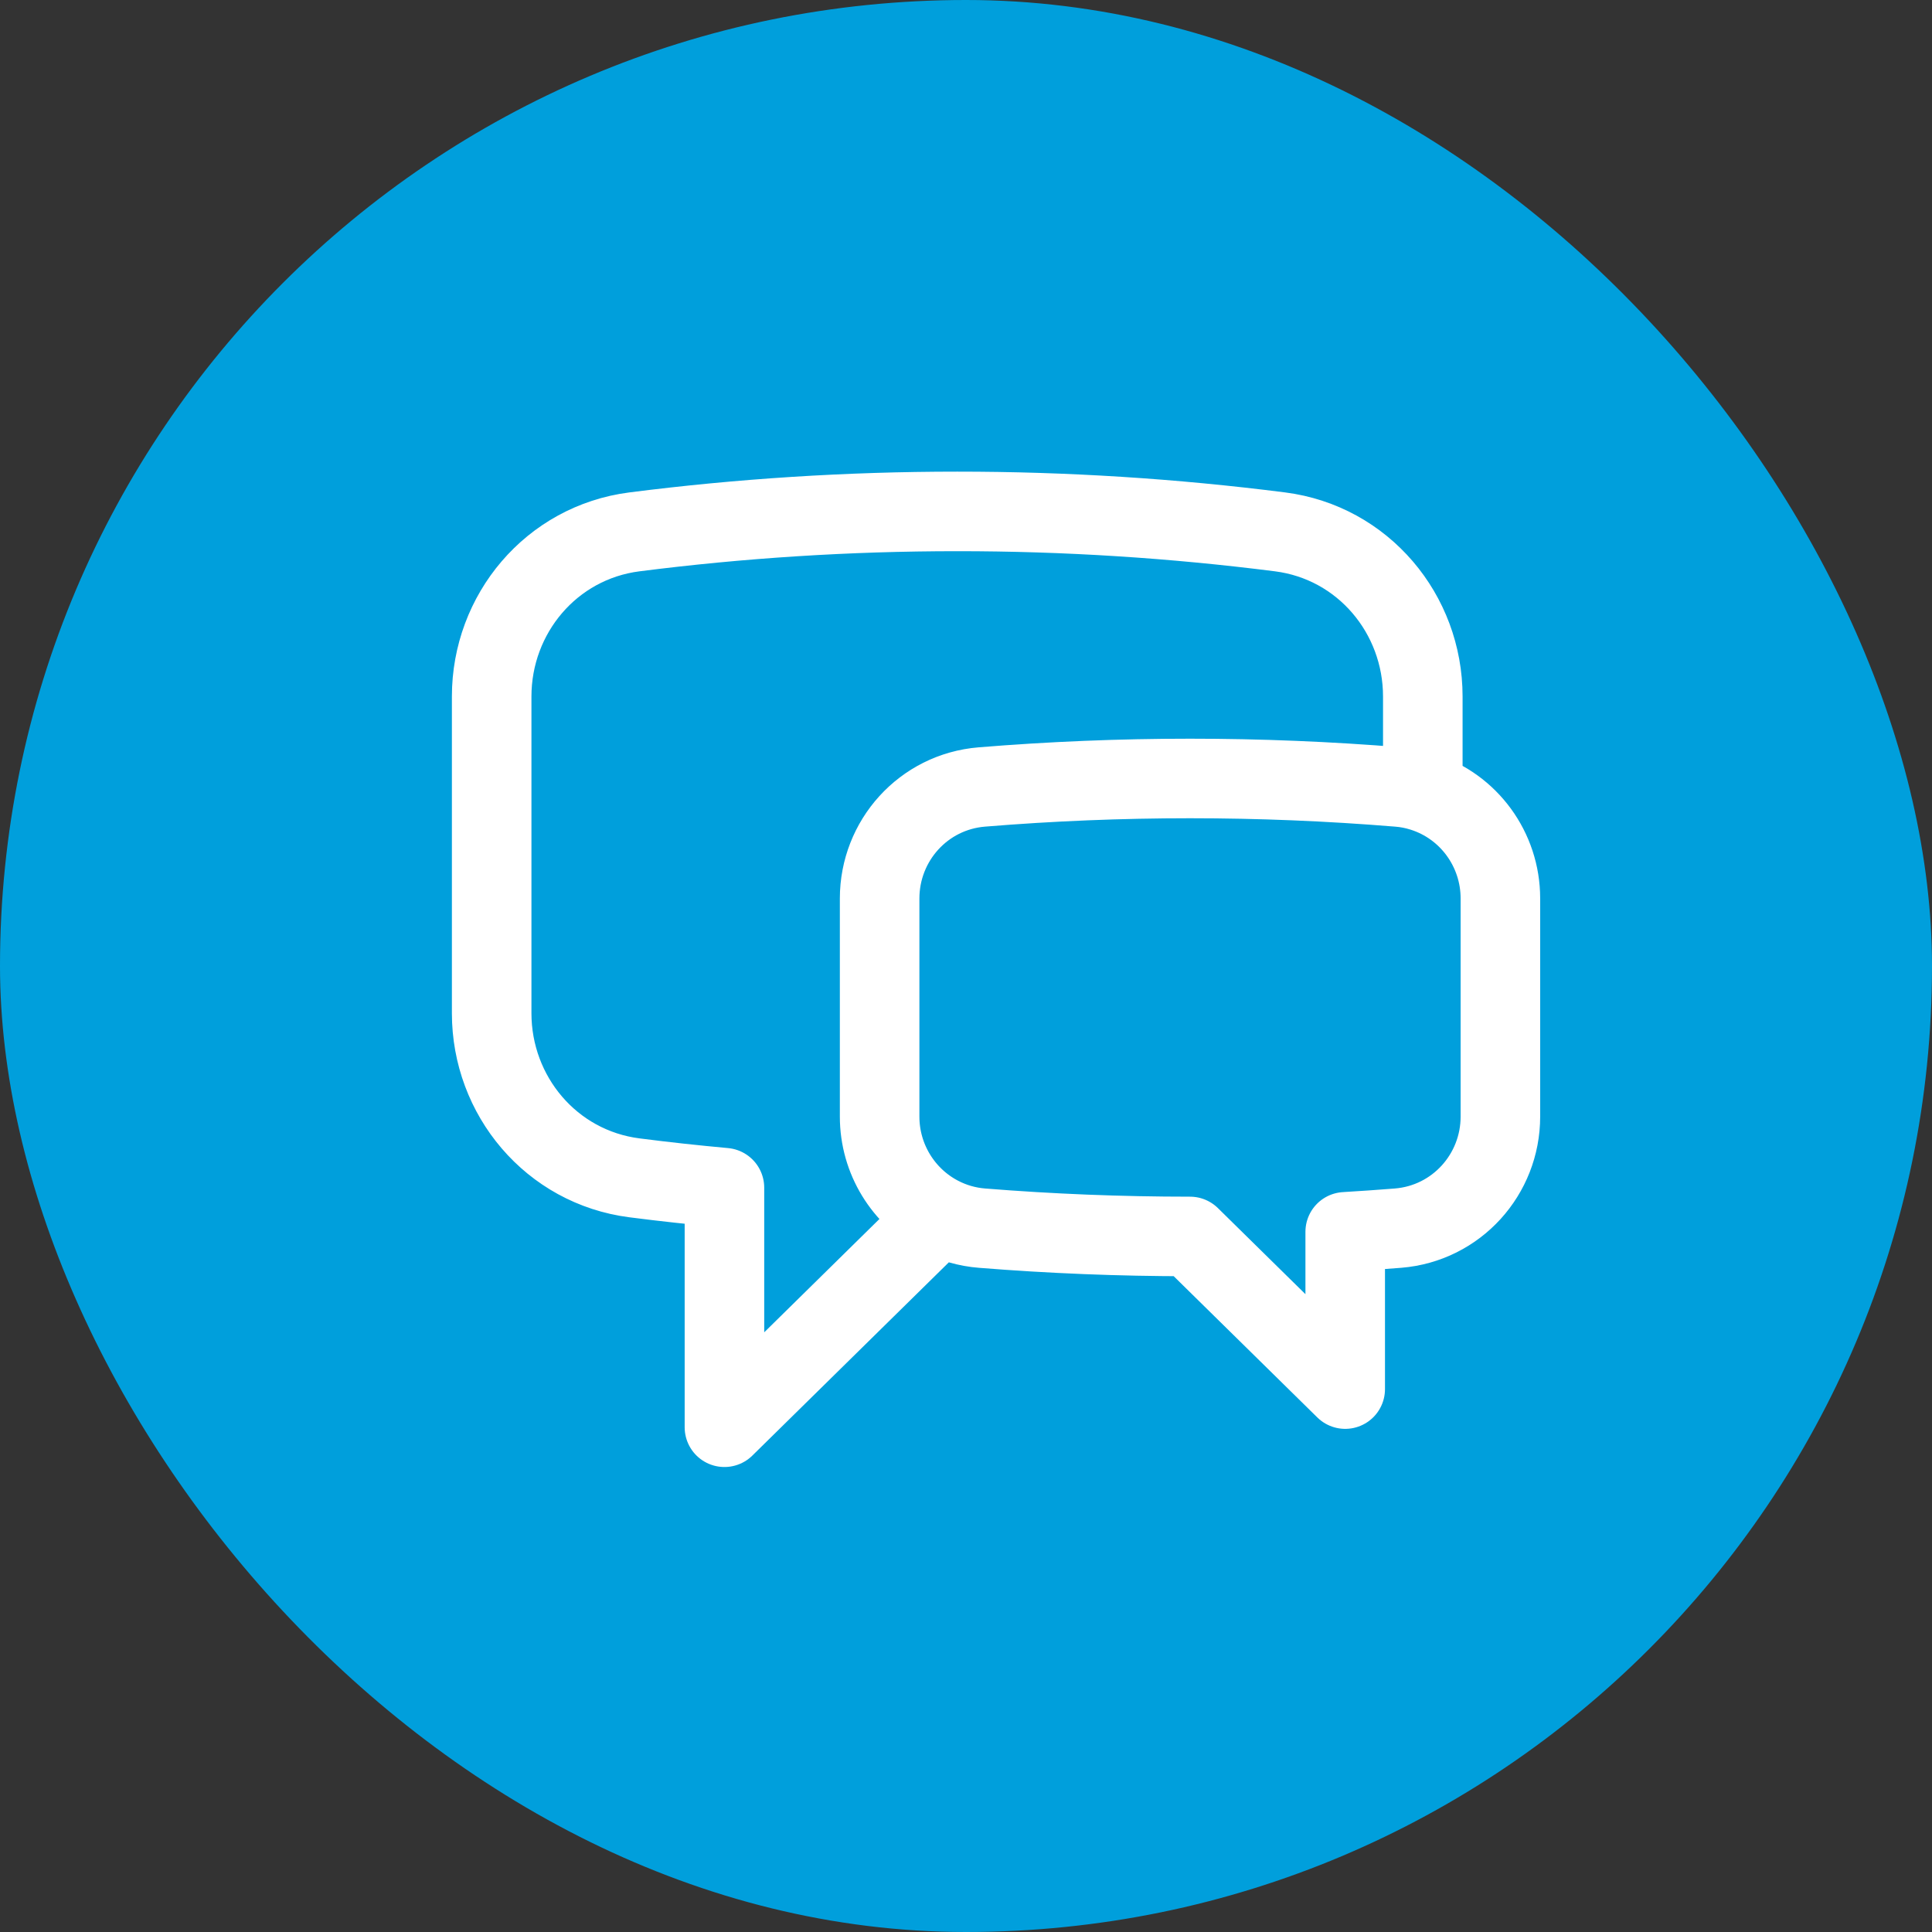
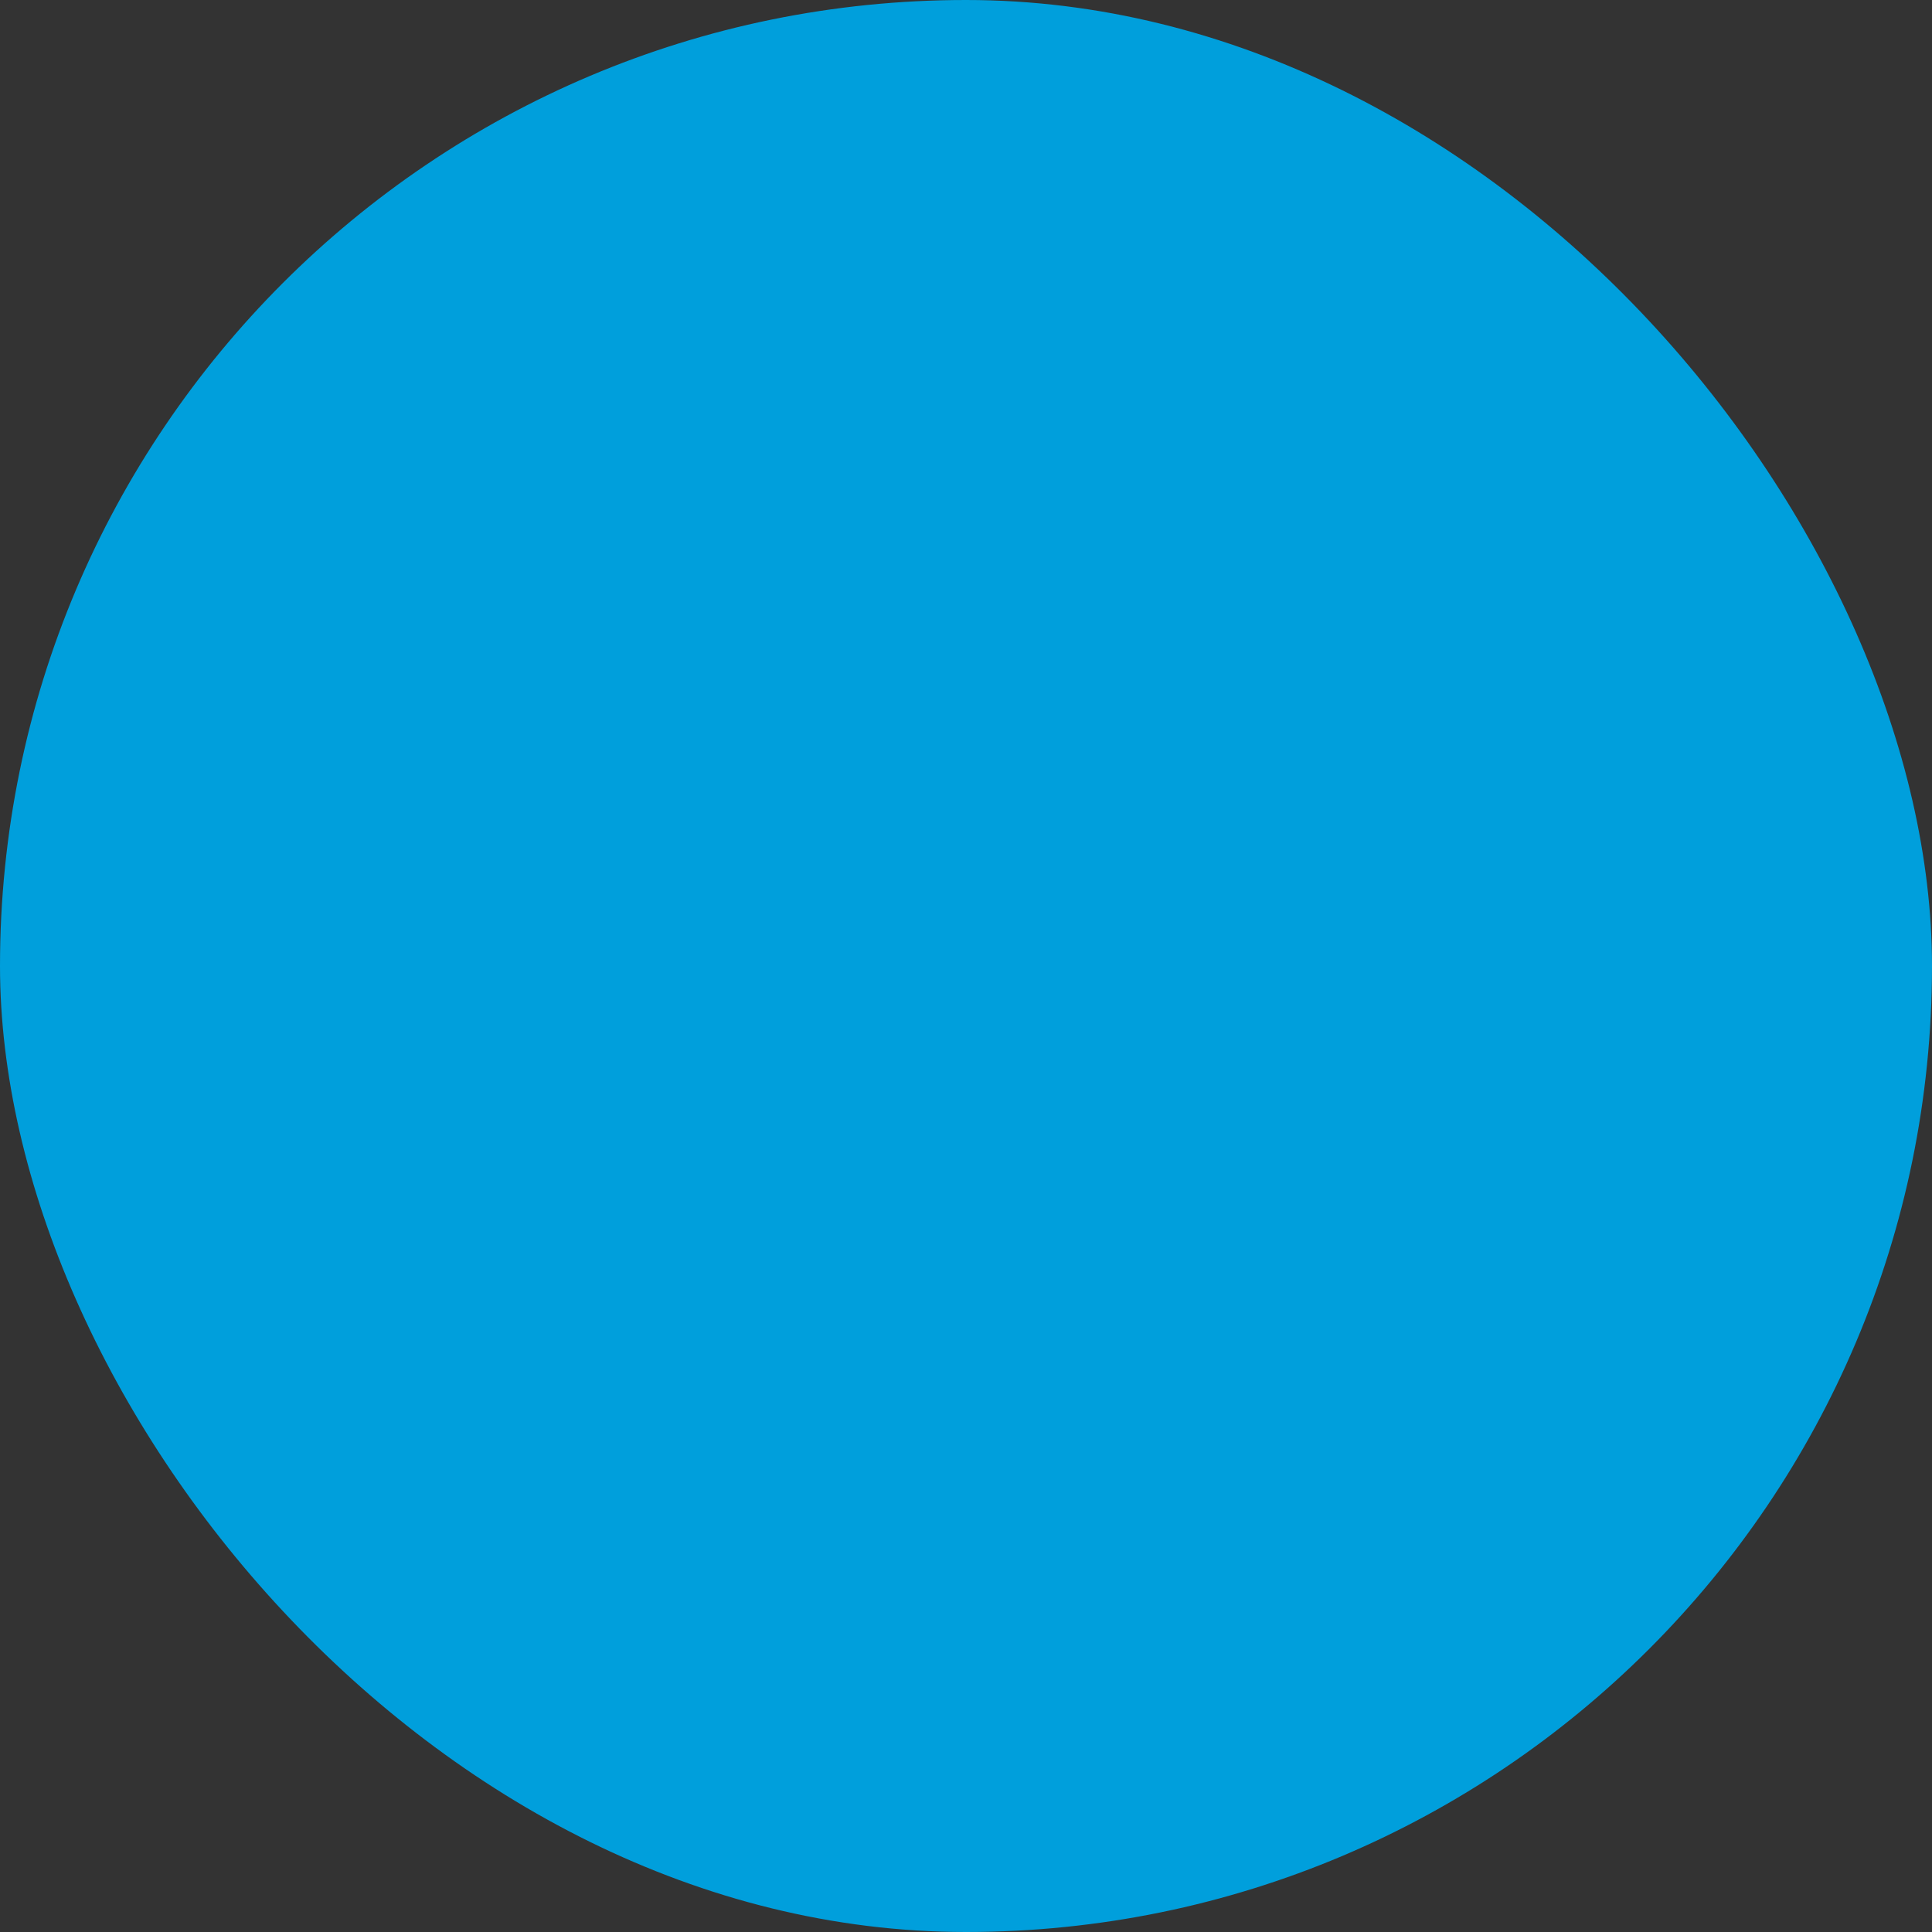
<svg xmlns="http://www.w3.org/2000/svg" width="68" height="68" viewBox="0 0 68 68" fill="none">
  <rect x="0" y="0" width="68" height="68" fill="#333333" stroke="none" />
  <rect width="68" height="68" rx="34" fill="#009FDC" />
-   <path d="M50.078 27.869C51.687 28.378 52.809 29.889 52.809 31.624V39.3C52.809 41.334 51.267 43.06 49.204 43.227C48.585 43.276 47.966 43.319 47.347 43.356V48.891L41.885 43.519C39.419 43.519 36.98 43.421 34.565 43.227C34.039 43.186 33.528 43.038 33.063 42.793M50.078 27.869C49.797 27.778 49.506 27.721 49.211 27.699C44.335 27.3 39.434 27.3 34.558 27.699C32.499 27.867 30.96 29.592 30.96 31.624V39.3C30.96 40.798 31.798 42.129 33.063 42.793M50.078 27.869V24.513C50.078 21.61 47.98 19.094 45.053 18.72C41.285 18.24 37.49 17.999 33.691 18C29.84 18 26.048 18.245 22.33 18.72C19.402 19.094 17.305 21.61 17.305 24.513V35.663C17.305 38.565 19.402 41.081 22.33 41.456C23.38 41.591 24.436 41.706 25.498 41.803V50.234L33.063 42.793" stroke="white" stroke-width="2.8" stroke-linecap="round" stroke-linejoin="round" />
</svg>